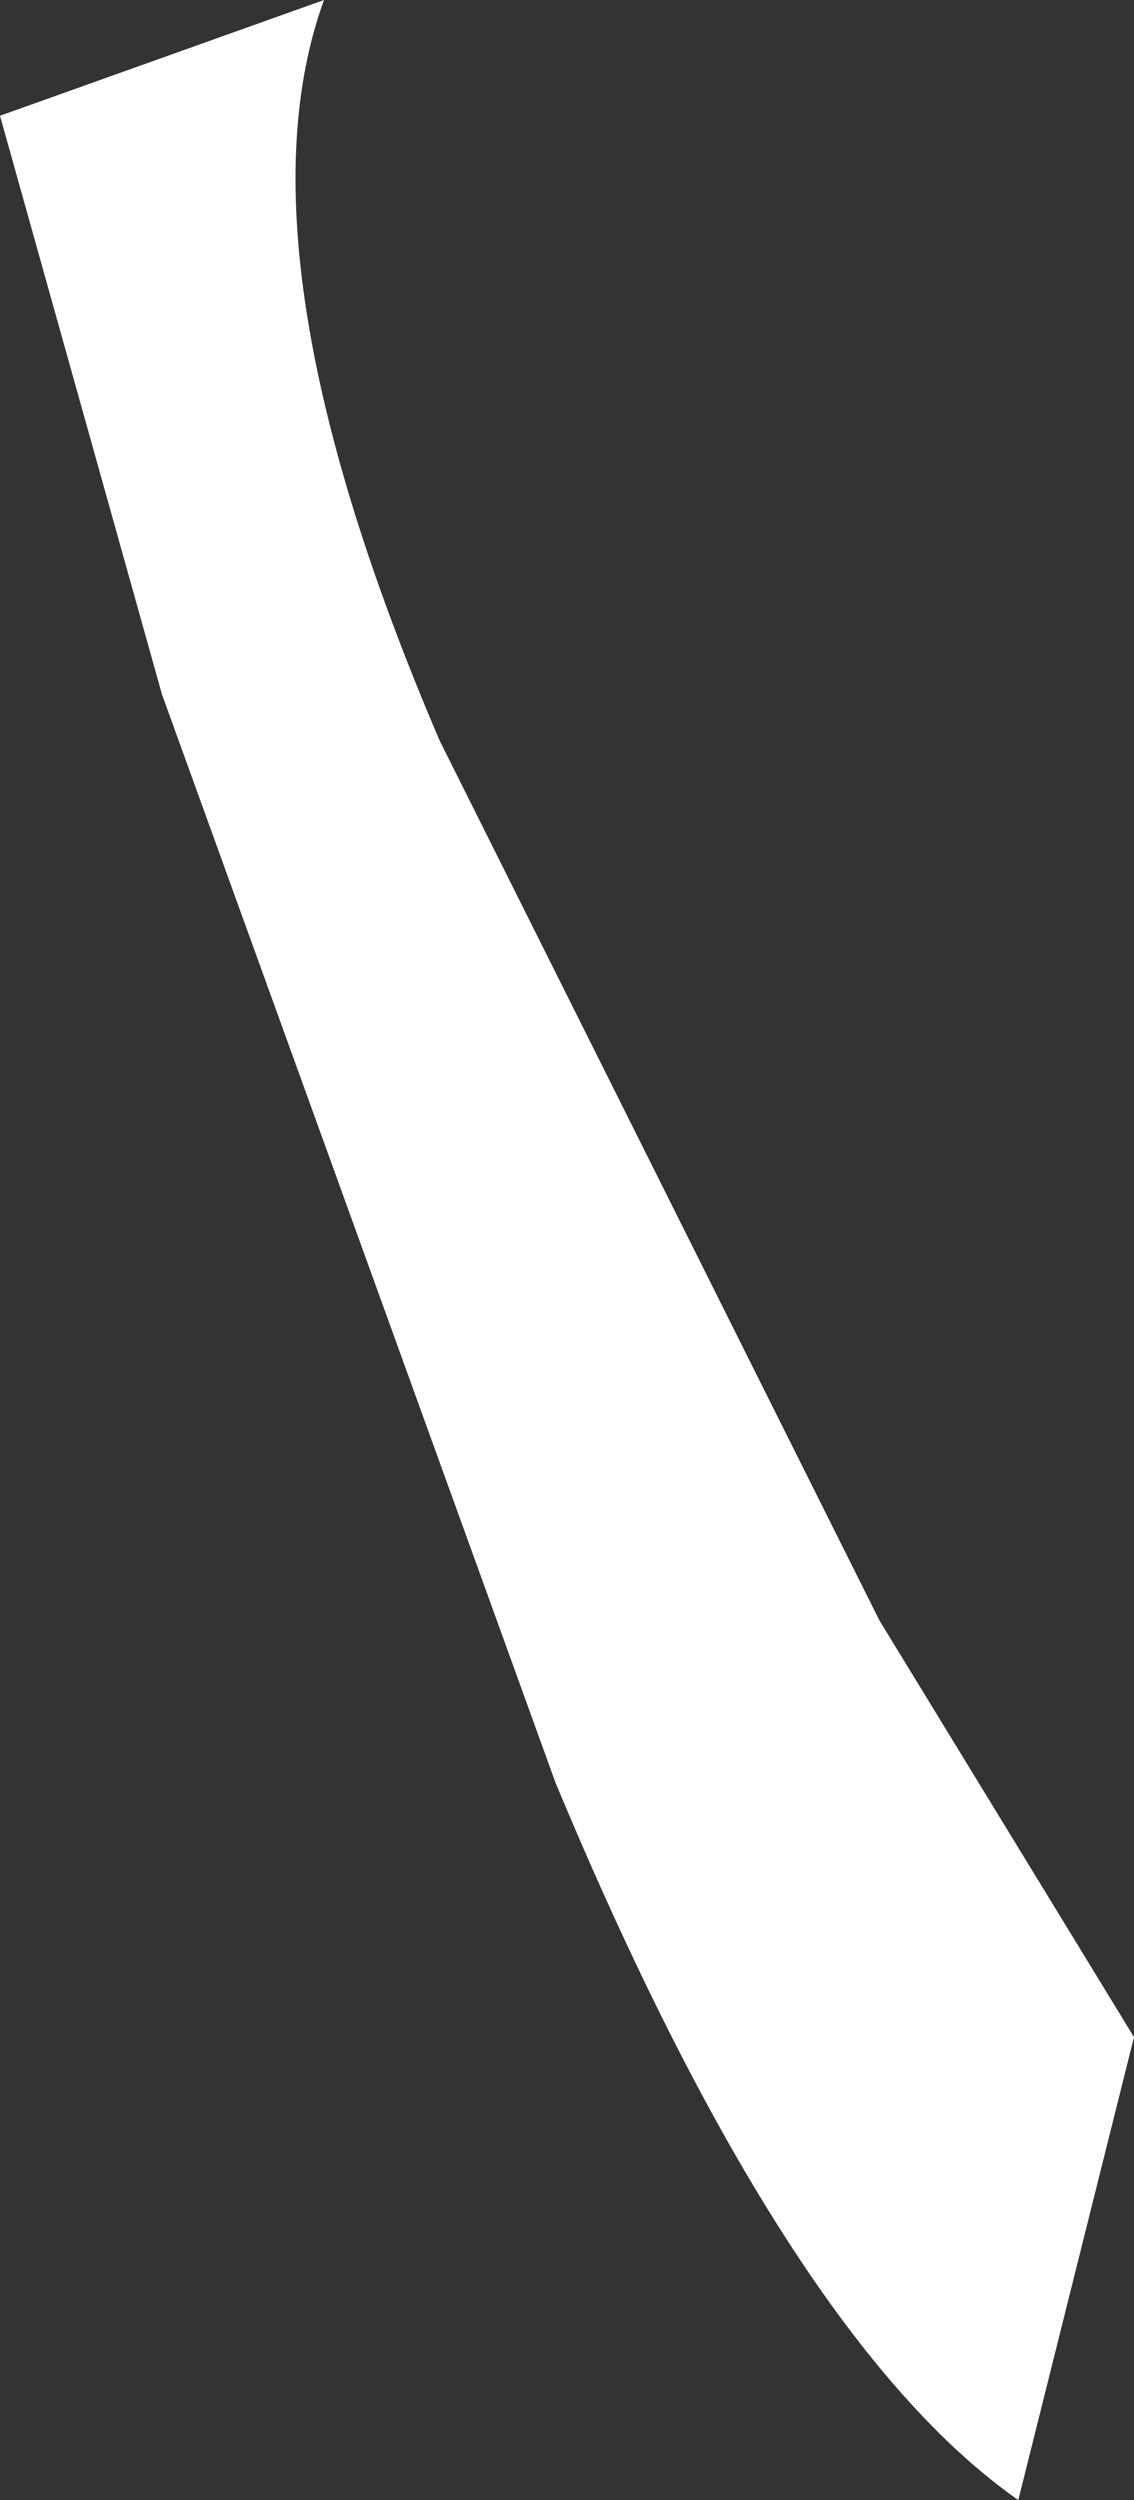
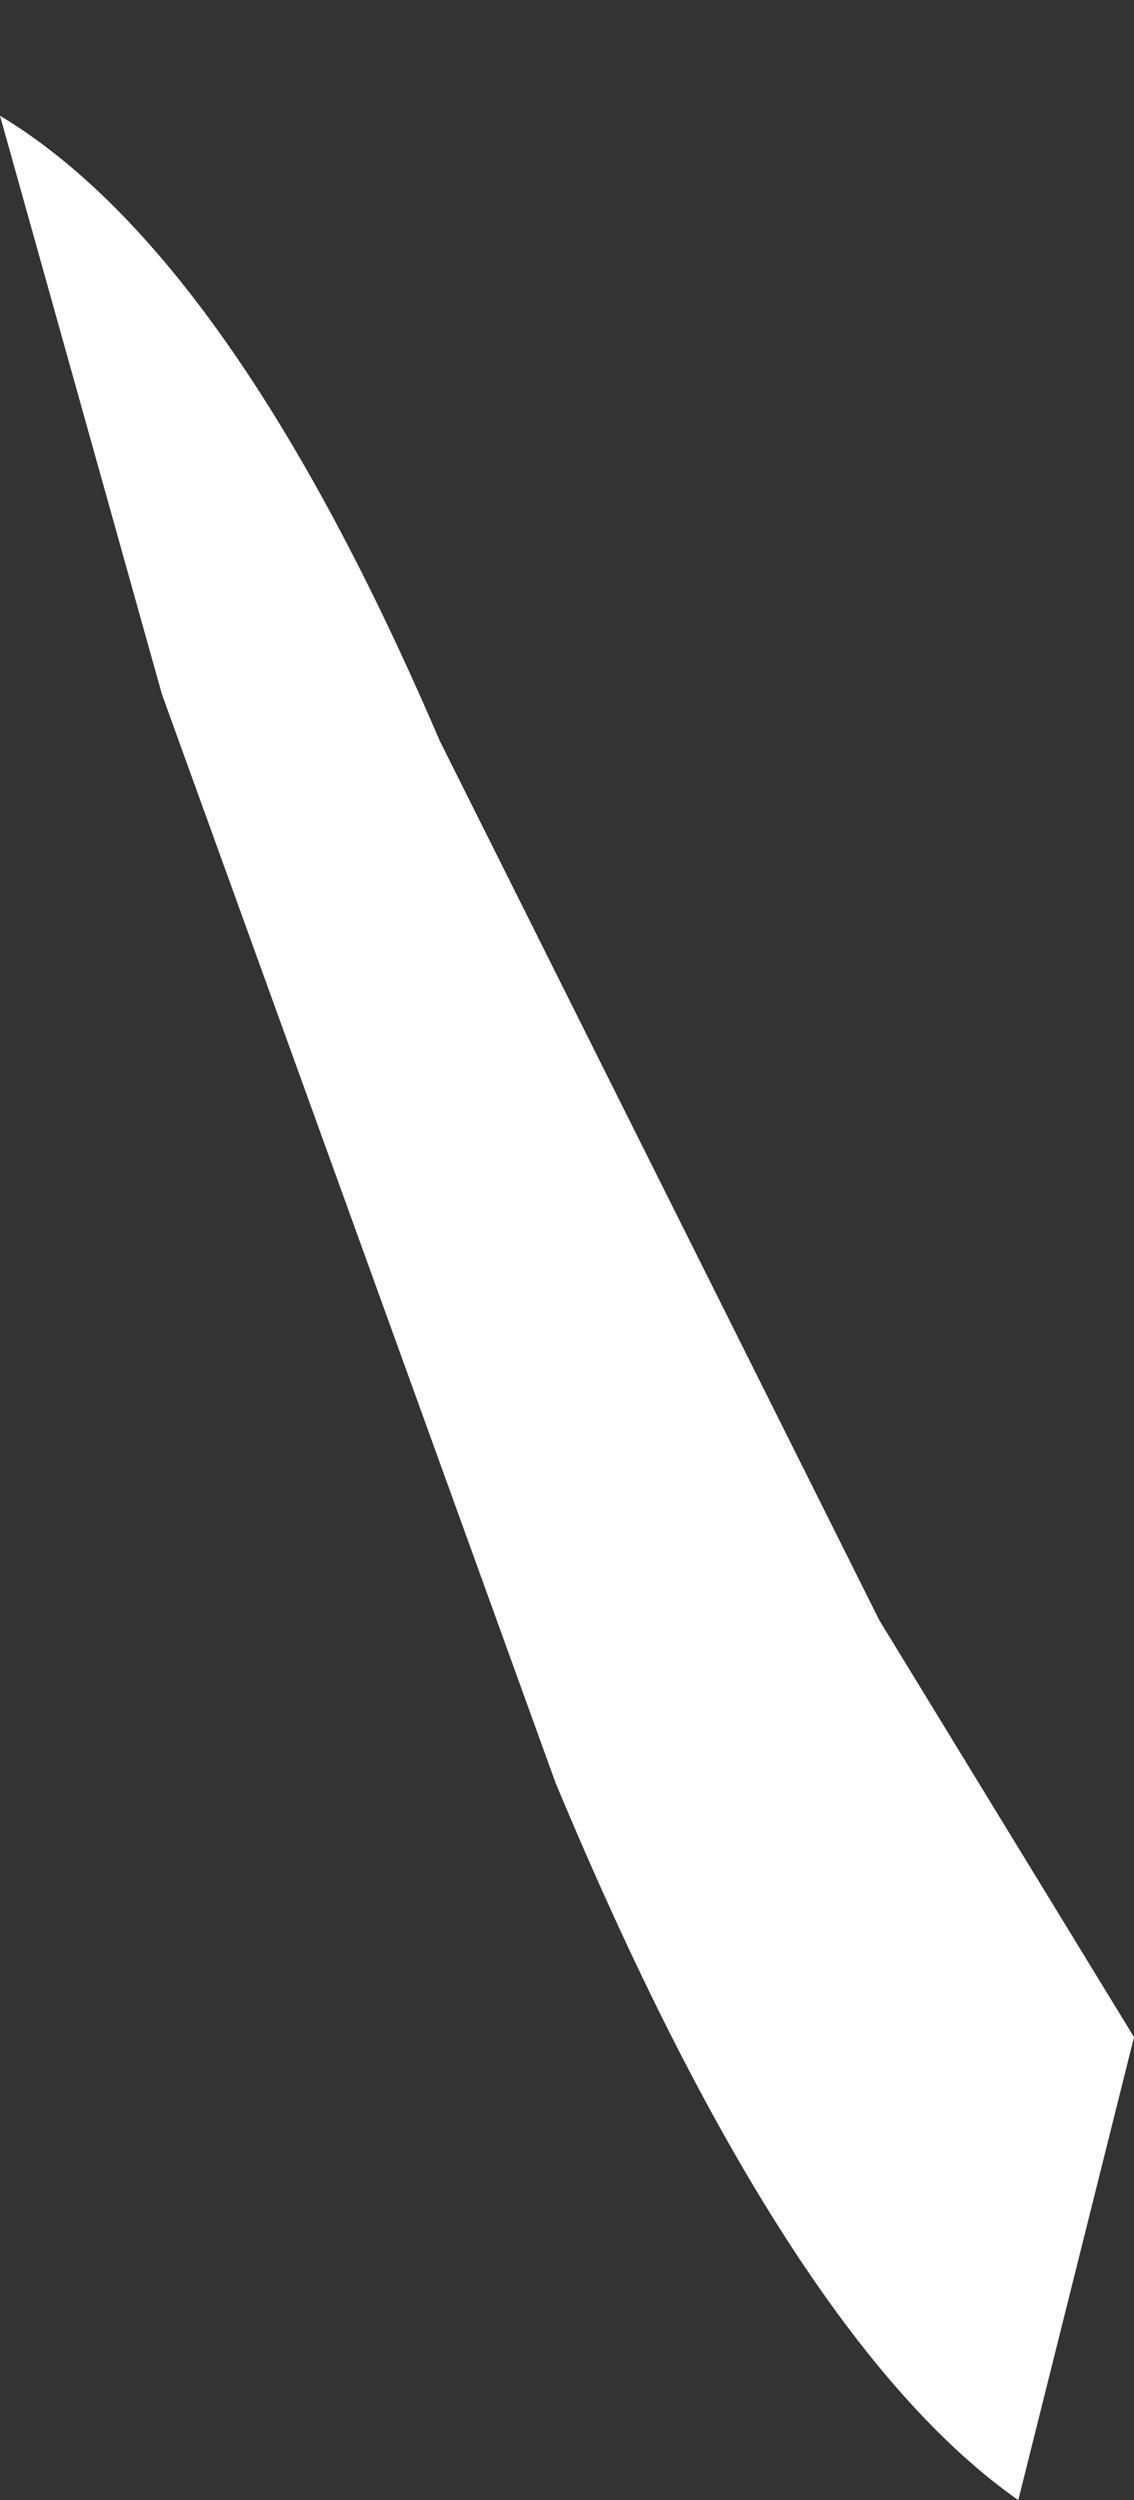
<svg xmlns="http://www.w3.org/2000/svg" height="5.4px" width="2.45px">
  <rect width="100%" height="100%" fill="#333333" stroke="none" />
  <g transform="matrix(1.0, 0.0, 0.0, 1.0, 0.0, 0.0)">
-     <path d="M0.0 0.25 L0.7 0.0 Q0.5 0.55 0.95 1.6 L1.9 3.5 2.45 4.4 2.2 5.4 Q1.7 5.05 1.2 3.85 L0.35 1.5 0.0 0.25" fill="#ffffff" fill-rule="evenodd" stroke="none" />
+     <path d="M0.0 0.25 Q0.5 0.55 0.95 1.6 L1.9 3.5 2.45 4.4 2.2 5.4 Q1.7 5.05 1.2 3.85 L0.35 1.5 0.0 0.25" fill="#ffffff" fill-rule="evenodd" stroke="none" />
  </g>
</svg>